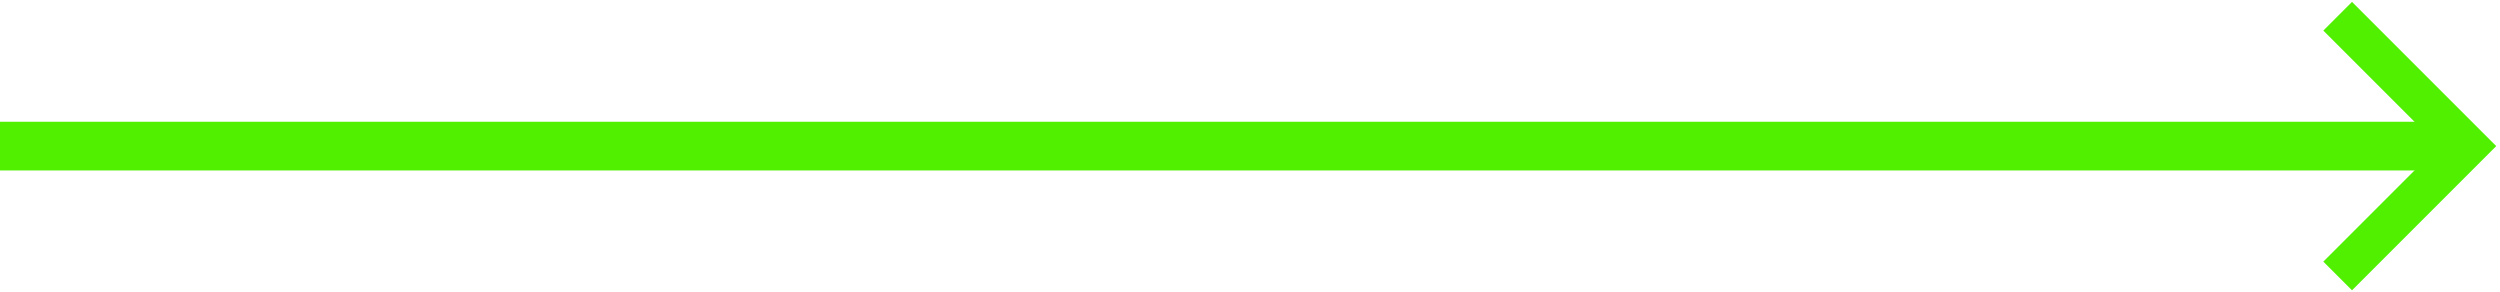
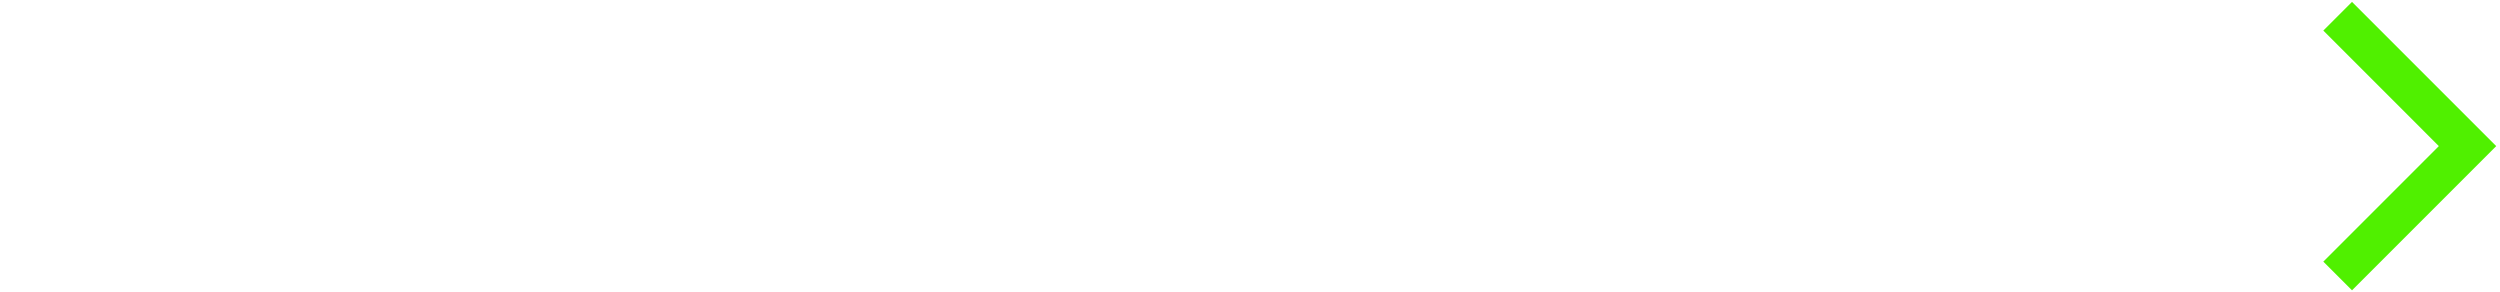
<svg xmlns="http://www.w3.org/2000/svg" width="308" height="36" viewBox="0 0 308 36" fill="none">
-   <rect y="15" width="302" height="6" fill="#50F000" />
  <path d="M288 34L304 18L288 2" stroke="#50F000" stroke-width="5" />
</svg>